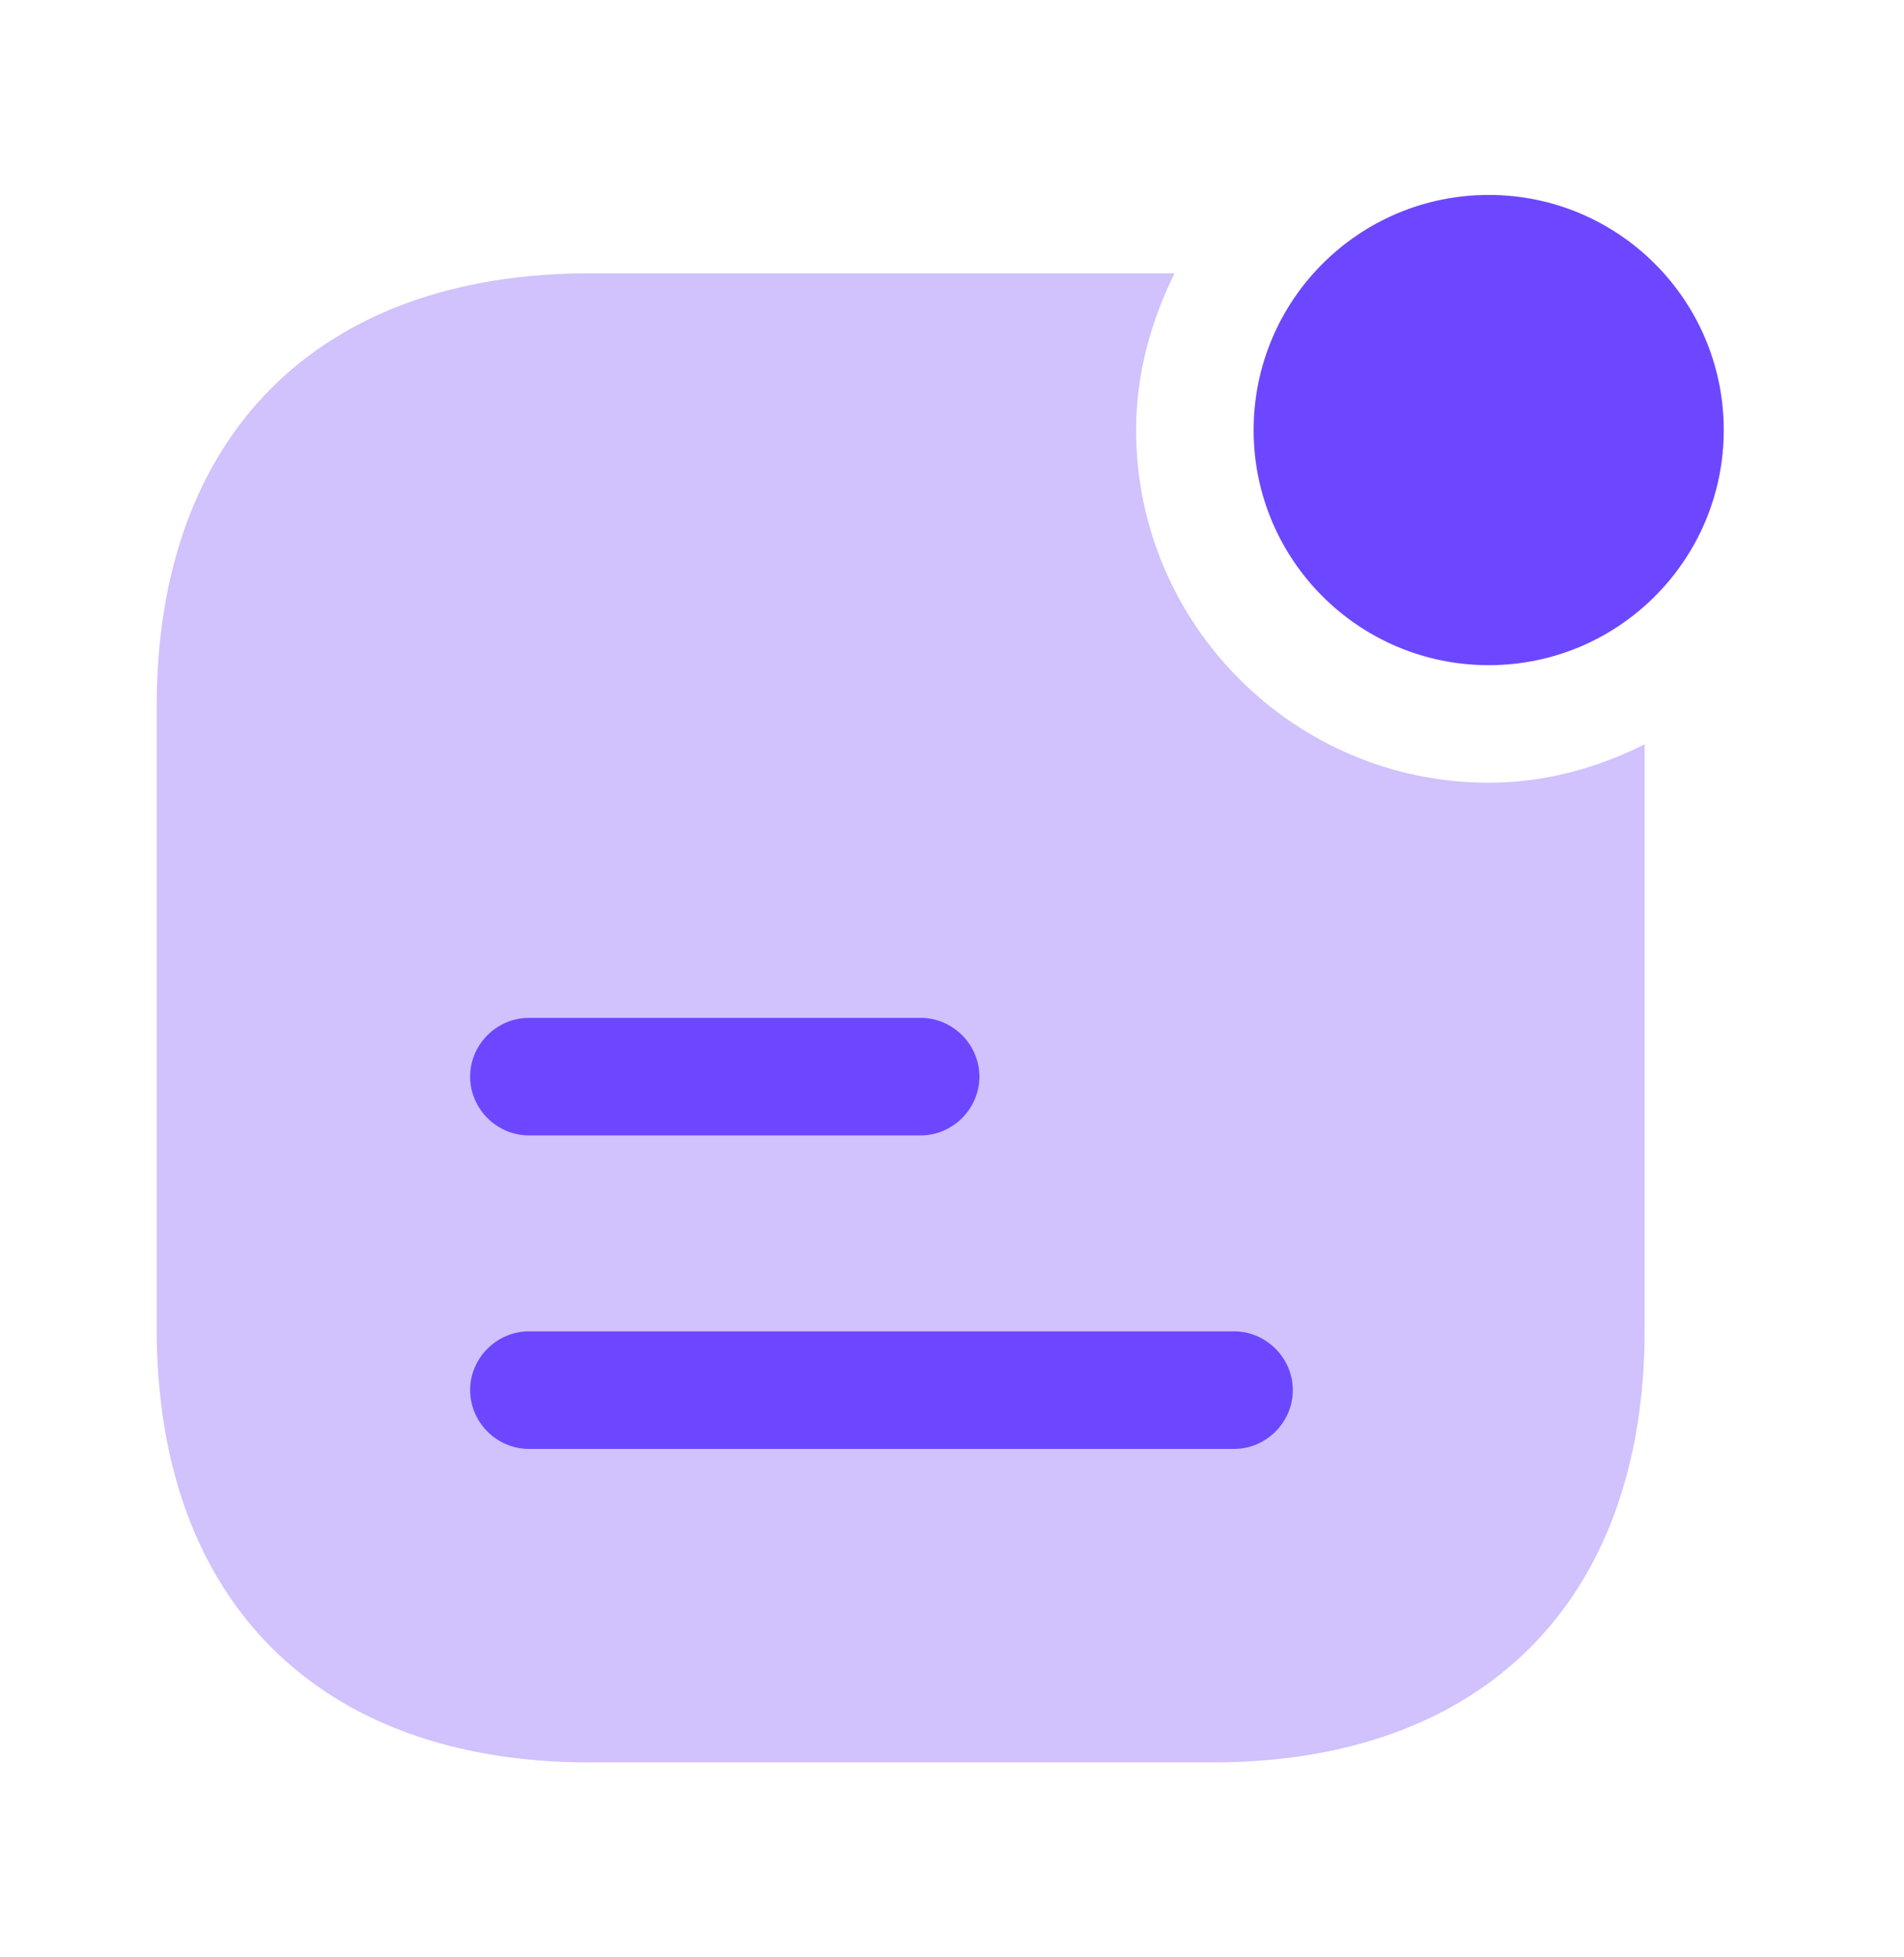
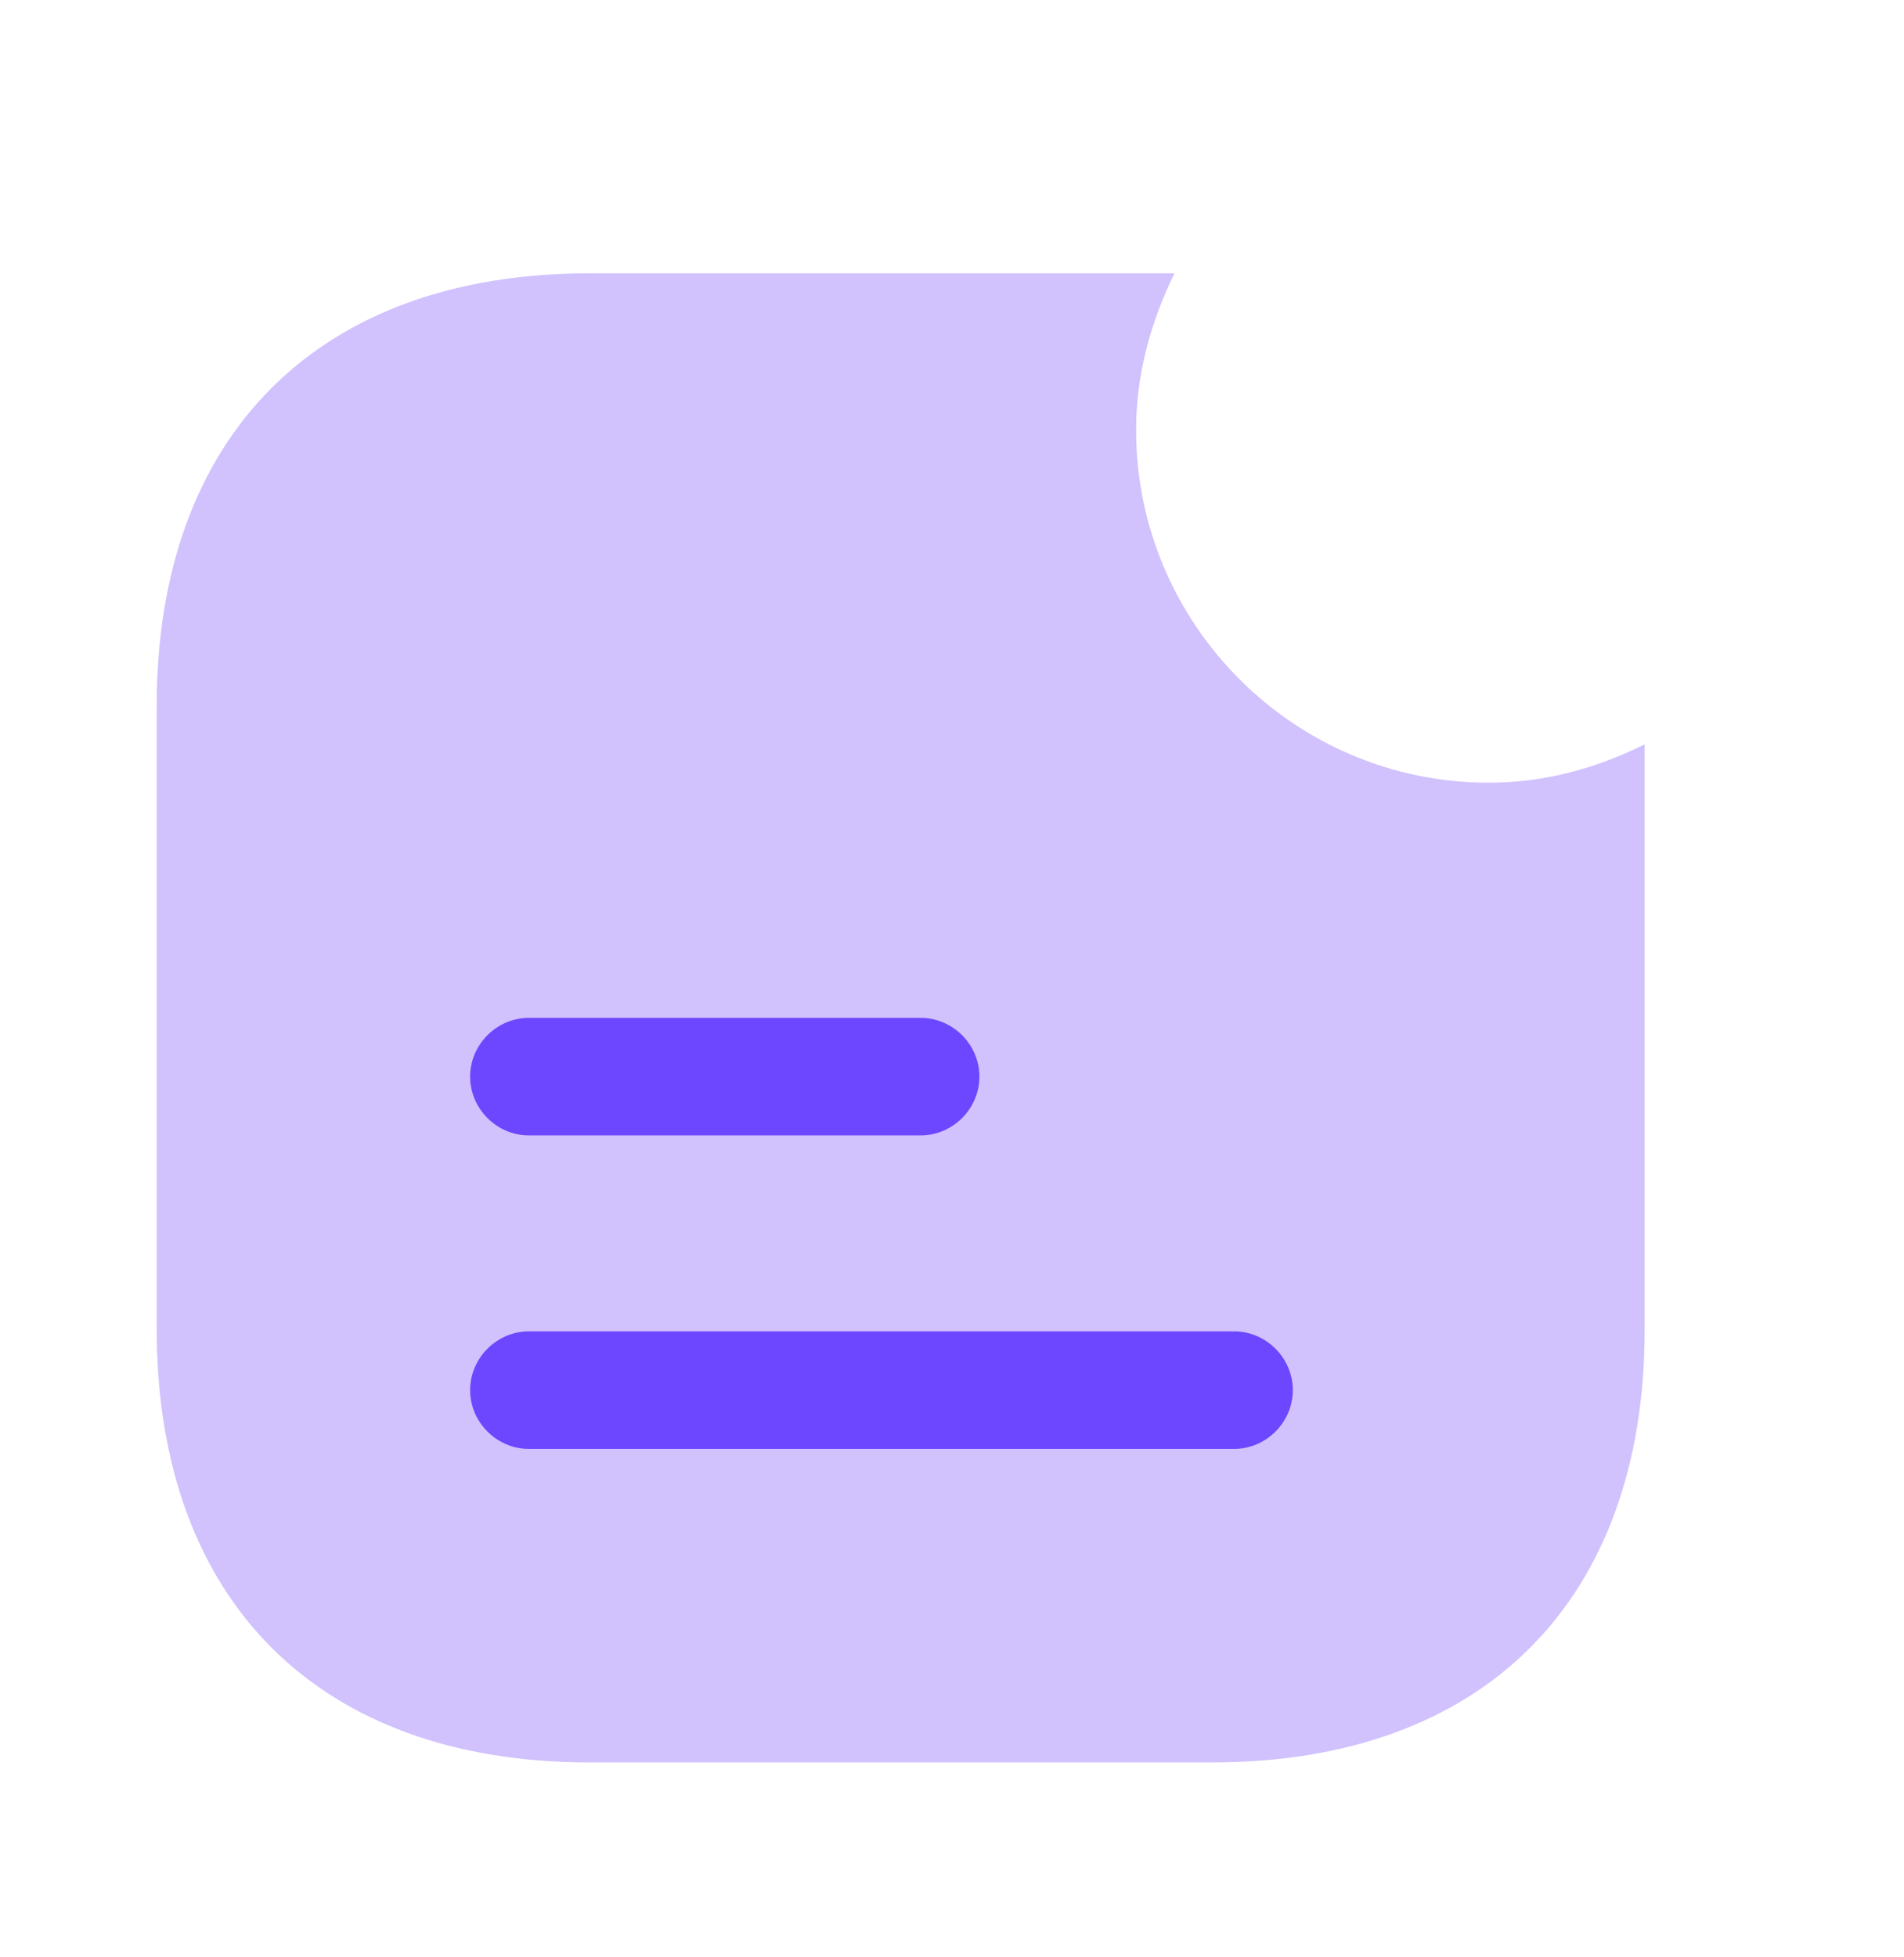
<svg xmlns="http://www.w3.org/2000/svg" width="36" height="37" viewBox="0 0 36 37" fill="none">
-   <path d="M28.148 12.574C30.602 12.574 32.592 10.584 32.592 8.13C32.592 5.675 30.602 3.685 28.148 3.685C25.693 3.685 23.703 5.675 23.703 8.13C23.703 10.584 25.693 12.574 28.148 12.574Z" fill="#6C47FF" />
  <path d="M28.148 14.796C24.474 14.796 21.481 11.804 21.481 8.13C21.481 7.063 21.763 6.07 22.207 5.167H11.141C6.03 5.167 2.963 8.219 2.963 13.345V25.122C2.963 30.263 6.03 33.315 11.141 33.315H22.918C28.044 33.315 31.096 30.263 31.096 25.137V14.07C30.207 14.515 29.215 14.796 28.148 14.796Z" fill="#D1C1FD" />
-   <path d="M17.407 21.463H10C9.392 21.463 8.889 20.959 8.889 20.352C8.889 19.744 9.392 19.241 10 19.241H17.407C18.015 19.241 18.518 19.744 18.518 20.352C18.518 20.959 18.015 21.463 17.407 21.463Z" fill="#6C47FF" />
+   <path d="M17.407 21.463H10C9.392 21.463 8.889 20.959 8.889 20.352C8.889 19.744 9.392 19.241 10 19.241H17.407C18.015 19.241 18.518 19.744 18.518 20.352C18.518 20.959 18.015 21.463 17.407 21.463" fill="#6C47FF" />
  <path d="M23.333 27.389H10C9.392 27.389 8.889 26.885 8.889 26.278C8.889 25.671 9.392 25.167 10 25.167H23.333C23.941 25.167 24.444 25.671 24.444 26.278C24.444 26.885 23.941 27.389 23.333 27.389Z" fill="#6C47FF" />
</svg>